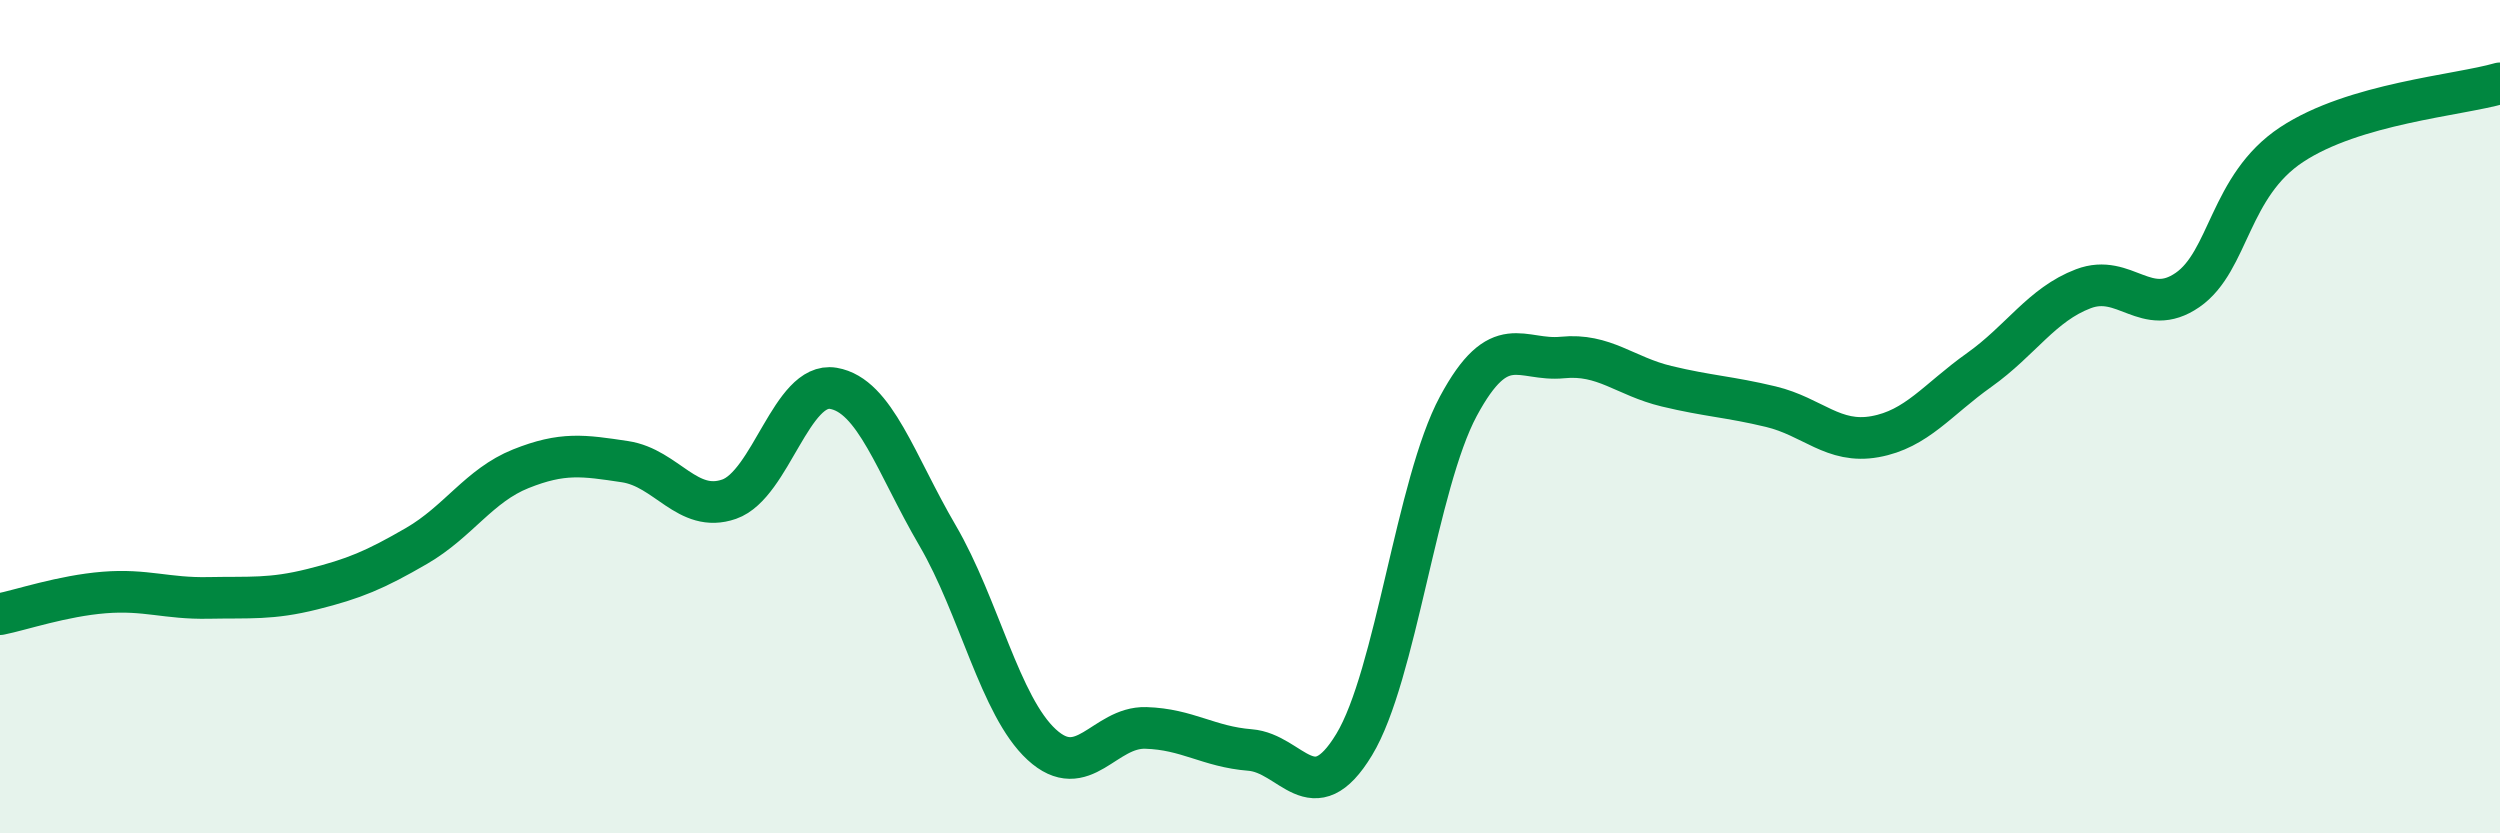
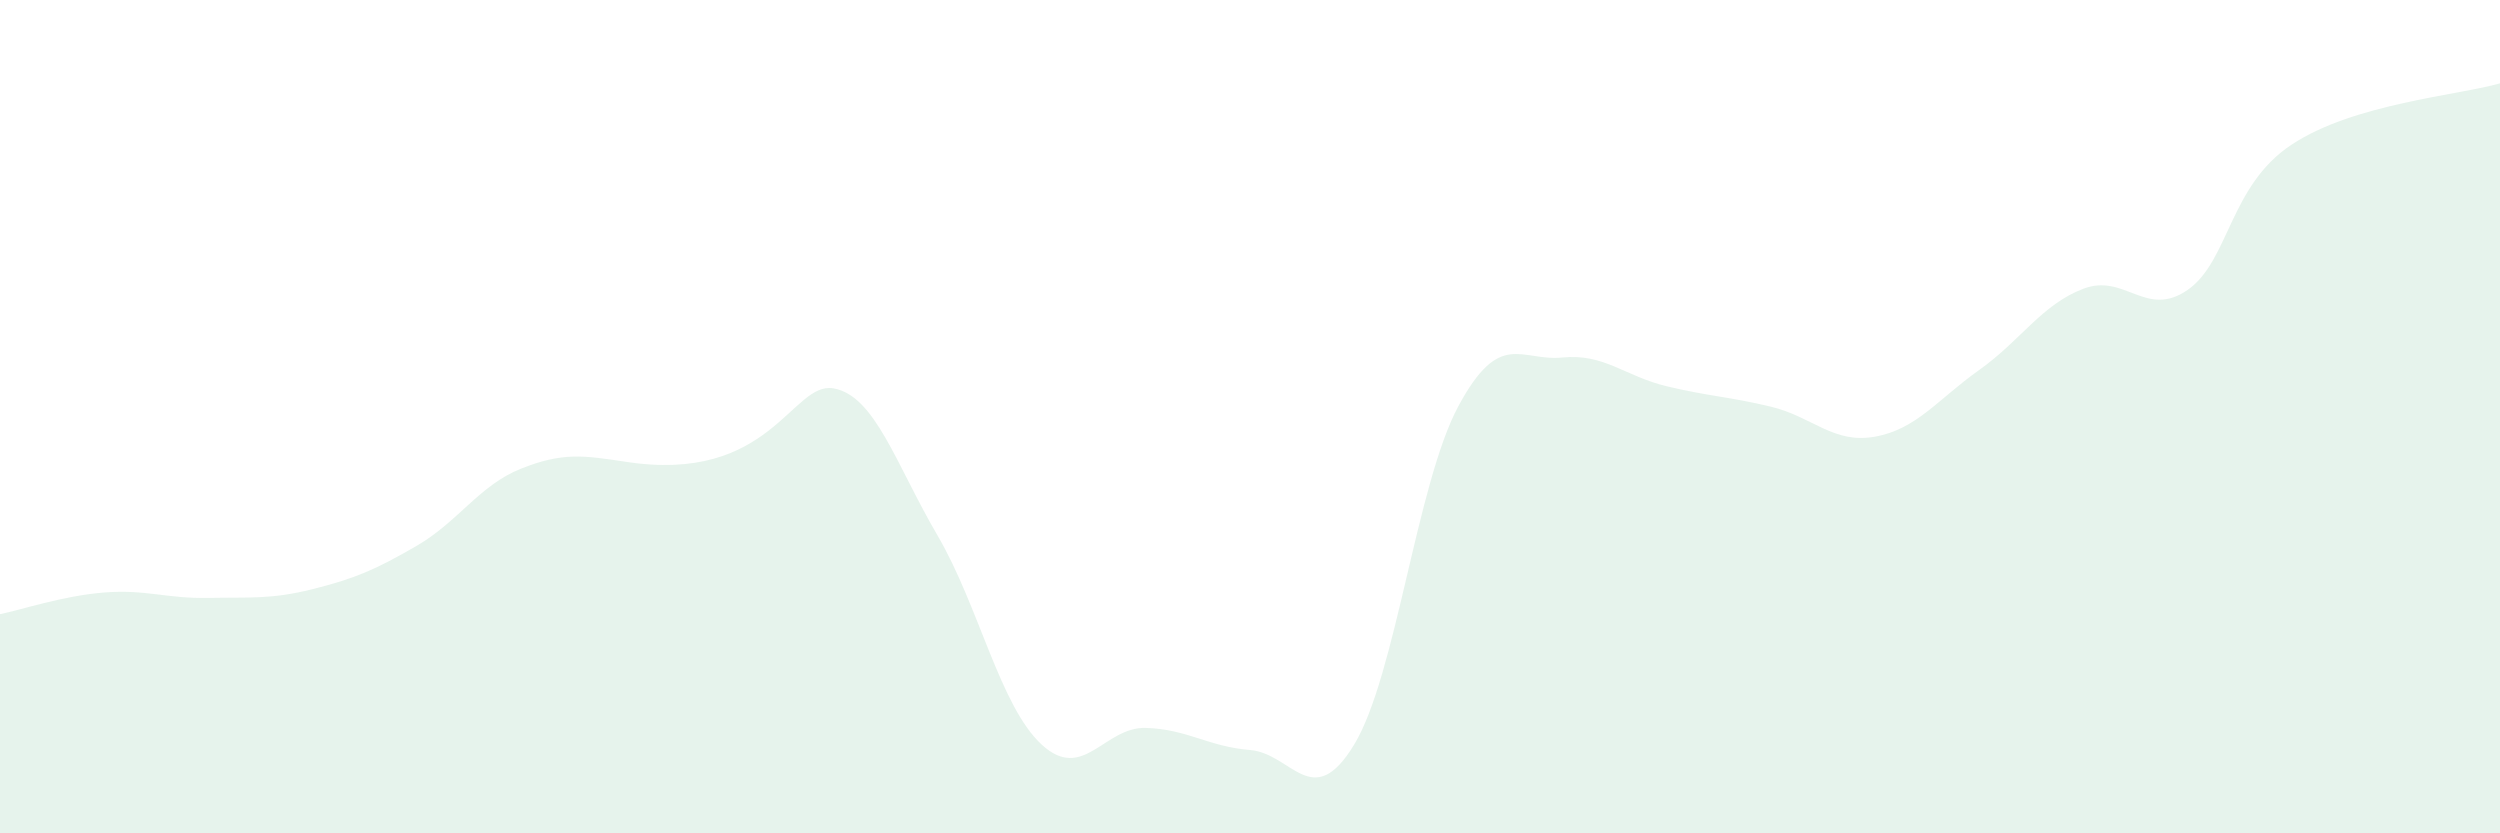
<svg xmlns="http://www.w3.org/2000/svg" width="60" height="20" viewBox="0 0 60 20">
-   <path d="M 0,14.74 C 0.5,14.64 1.5,14.3 2.5,14.22 C 3.5,14.14 4,14.37 5,14.35 C 6,14.33 6.5,14.39 7.5,14.14 C 8.5,13.89 9,13.68 10,13.1 C 11,12.52 11.5,11.65 12.5,11.25 C 13.5,10.85 14,10.93 15,11.08 C 16,11.23 16.5,12.33 17.5,11.98 C 18.5,11.63 19,9.15 20,9.32 C 21,9.49 21.5,11.14 22.5,12.85 C 23.5,14.56 24,16.95 25,17.87 C 26,18.79 26.5,17.44 27.5,17.47 C 28.5,17.5 29,17.92 30,18 C 31,18.08 31.5,19.52 32.5,17.87 C 33.5,16.22 34,11.61 35,9.75 C 36,7.89 36.5,8.68 37.5,8.58 C 38.5,8.48 39,9.03 40,9.27 C 41,9.51 41.5,9.52 42.5,9.76 C 43.5,10 44,10.66 45,10.48 C 46,10.3 46.5,9.59 47.5,8.88 C 48.5,8.17 49,7.31 50,6.93 C 51,6.55 51.5,7.65 52.5,6.96 C 53.5,6.27 53.5,4.46 55,3.47 C 56.5,2.48 59,2.29 60,2L60 20L0 20Z" fill="#008740" opacity="0.1" stroke-linecap="round" stroke-linejoin="round" />
-   <path d="M 0,14.74 C 0.5,14.64 1.5,14.3 2.5,14.22 C 3.5,14.14 4,14.37 5,14.35 C 6,14.33 6.5,14.39 7.5,14.14 C 8.5,13.89 9,13.68 10,13.1 C 11,12.52 11.5,11.65 12.5,11.25 C 13.5,10.85 14,10.93 15,11.08 C 16,11.23 16.5,12.33 17.5,11.98 C 18.5,11.63 19,9.15 20,9.32 C 21,9.49 21.5,11.14 22.5,12.85 C 23.5,14.56 24,16.95 25,17.87 C 26,18.79 26.5,17.44 27.5,17.47 C 28.5,17.5 29,17.92 30,18 C 31,18.08 31.5,19.52 32.5,17.87 C 33.5,16.22 34,11.61 35,9.75 C 36,7.89 36.5,8.68 37.5,8.58 C 38.5,8.48 39,9.03 40,9.27 C 41,9.51 41.5,9.52 42.5,9.76 C 43.5,10 44,10.66 45,10.48 C 46,10.3 46.5,9.59 47.5,8.88 C 48.5,8.17 49,7.31 50,6.93 C 51,6.55 51.5,7.65 52.5,6.96 C 53.5,6.27 53.5,4.46 55,3.47 C 56.5,2.48 59,2.29 60,2" stroke="#008740" stroke-width="1" fill="none" stroke-linecap="round" stroke-linejoin="round" />
+   <path d="M 0,14.74 C 0.5,14.64 1.5,14.3 2.5,14.22 C 3.5,14.14 4,14.37 5,14.35 C 6,14.33 6.5,14.39 7.5,14.14 C 8.5,13.89 9,13.68 10,13.1 C 11,12.52 11.5,11.65 12.5,11.25 C 13.5,10.85 14,10.93 15,11.08 C 18.5,11.63 19,9.15 20,9.32 C 21,9.49 21.5,11.14 22.5,12.85 C 23.5,14.56 24,16.95 25,17.87 C 26,18.79 26.5,17.44 27.5,17.47 C 28.5,17.5 29,17.92 30,18 C 31,18.08 31.5,19.52 32.5,17.87 C 33.5,16.22 34,11.61 35,9.75 C 36,7.89 36.5,8.68 37.5,8.58 C 38.5,8.48 39,9.03 40,9.27 C 41,9.51 41.5,9.52 42.5,9.76 C 43.5,10 44,10.66 45,10.48 C 46,10.3 46.5,9.59 47.5,8.88 C 48.5,8.17 49,7.31 50,6.93 C 51,6.55 51.5,7.65 52.5,6.96 C 53.5,6.27 53.5,4.46 55,3.47 C 56.5,2.48 59,2.29 60,2L60 20L0 20Z" fill="#008740" opacity="0.1" stroke-linecap="round" stroke-linejoin="round" />
</svg>